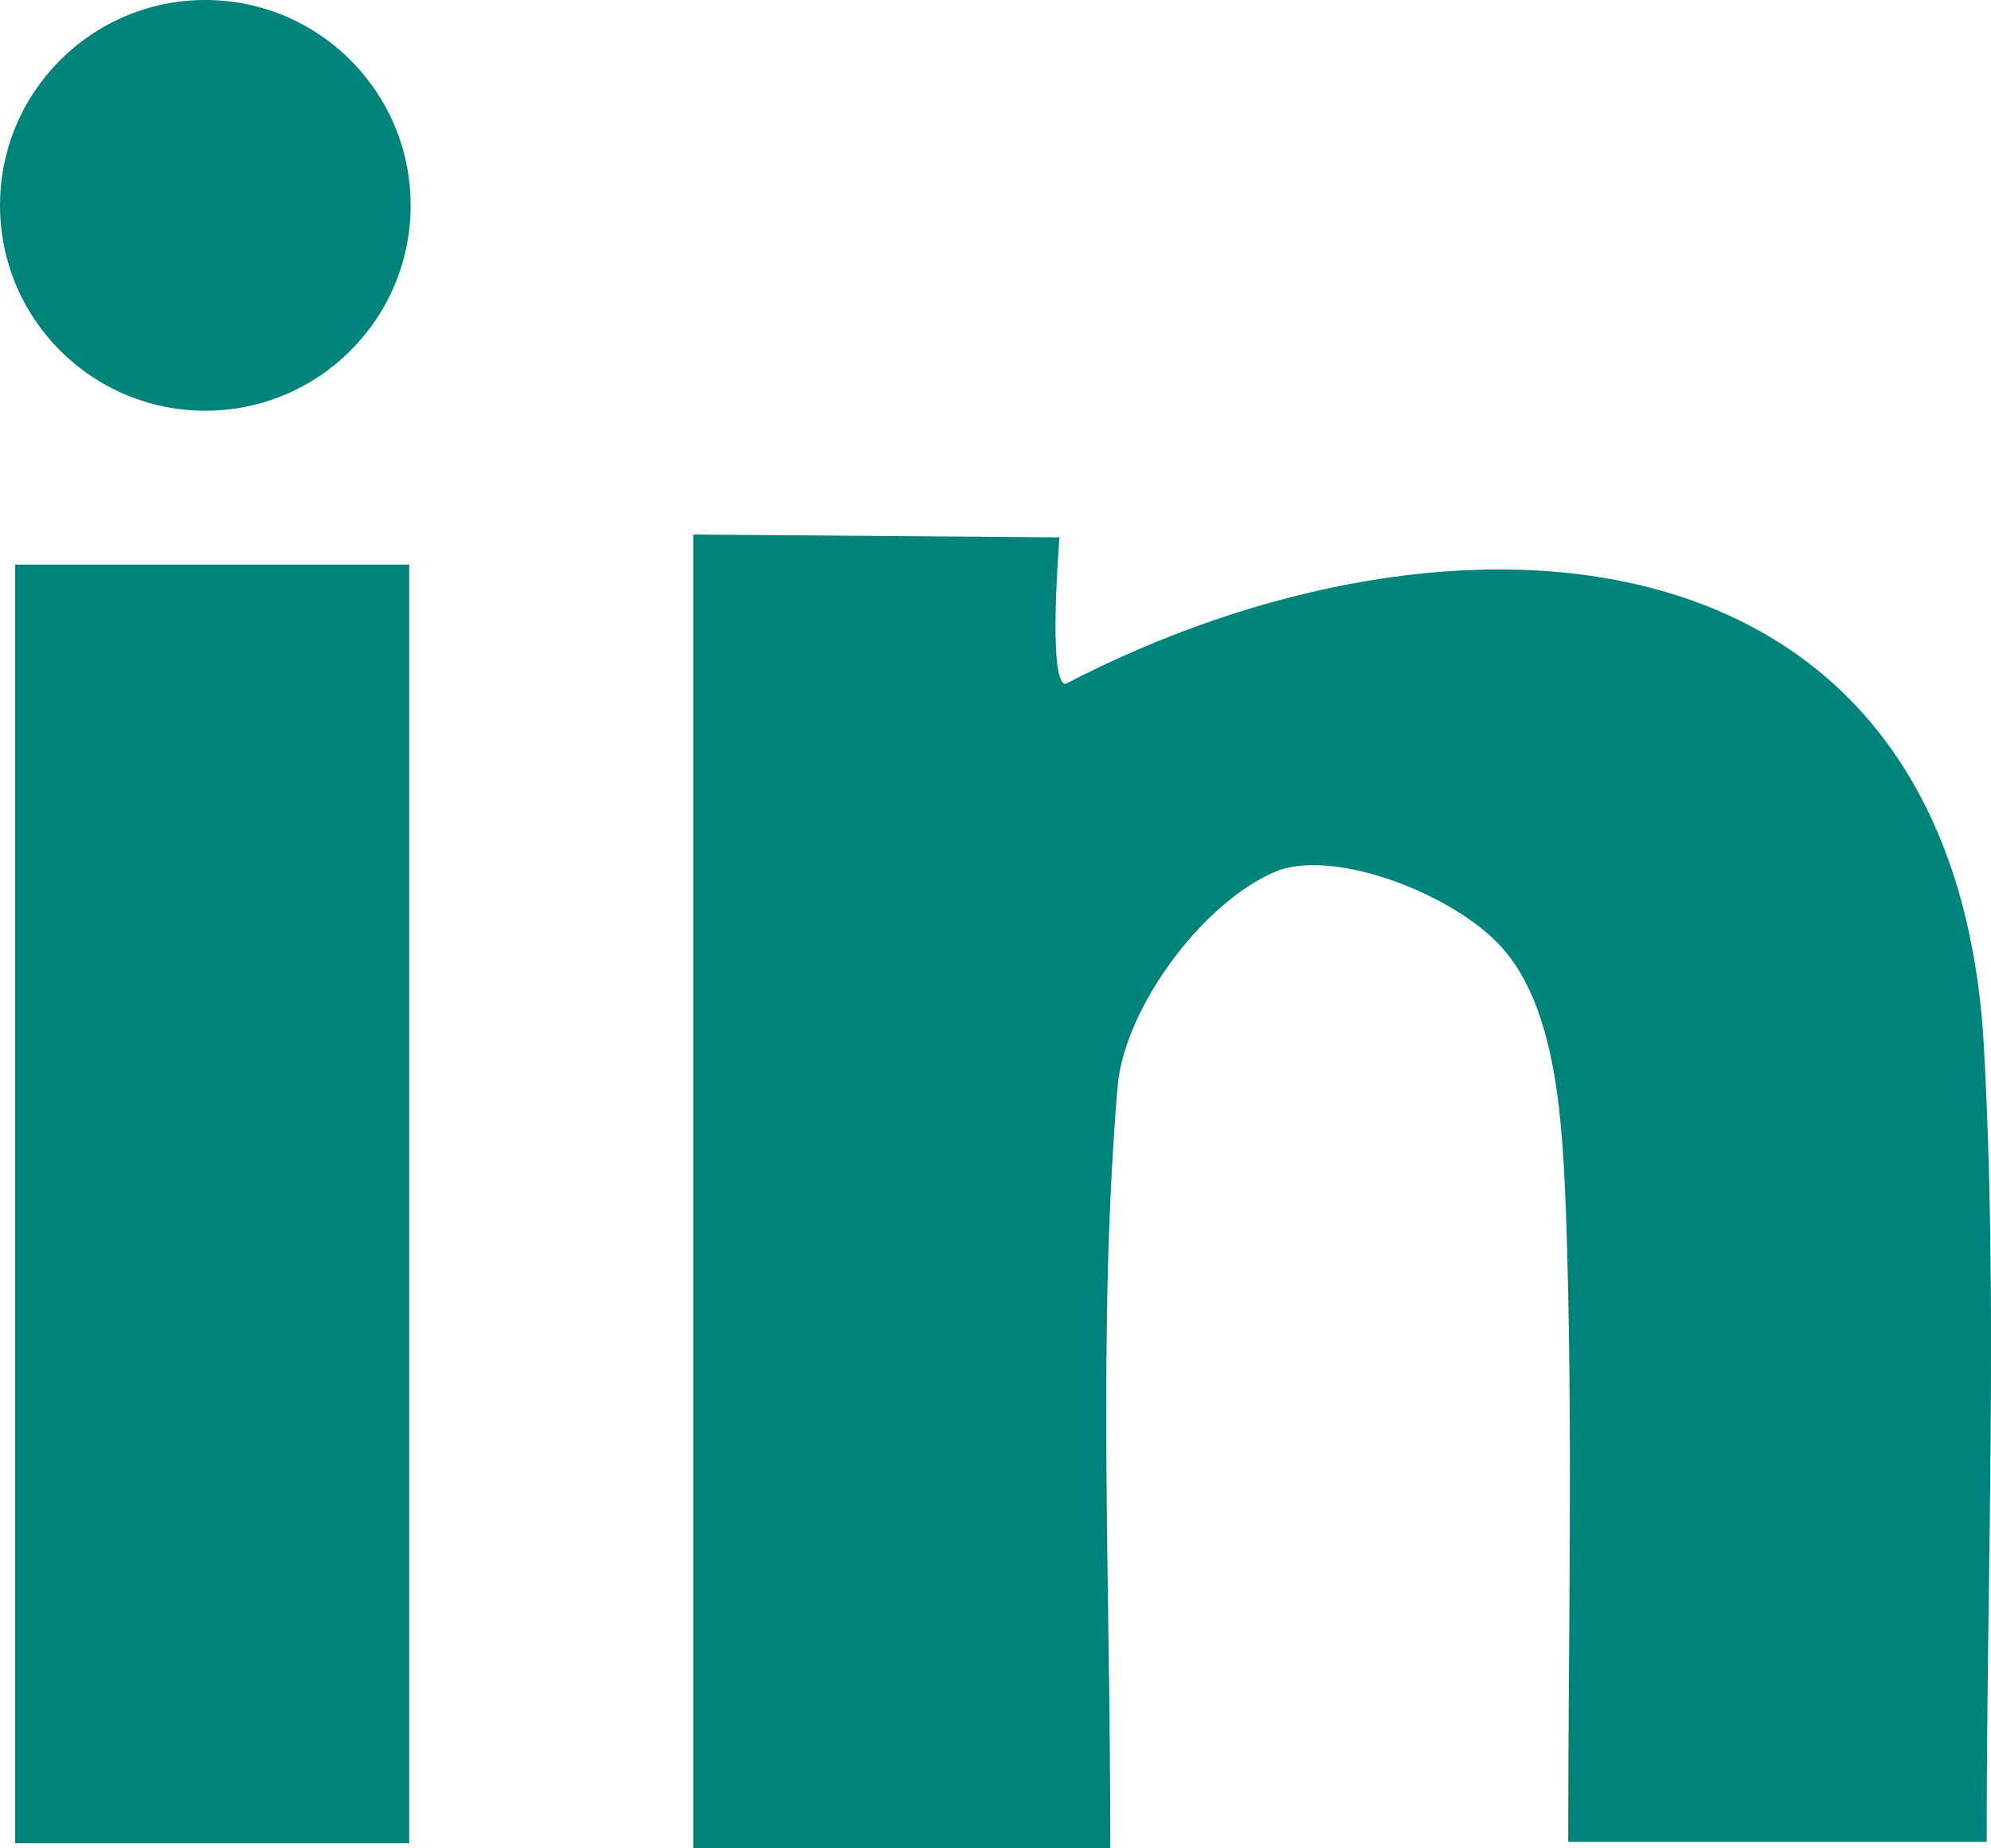
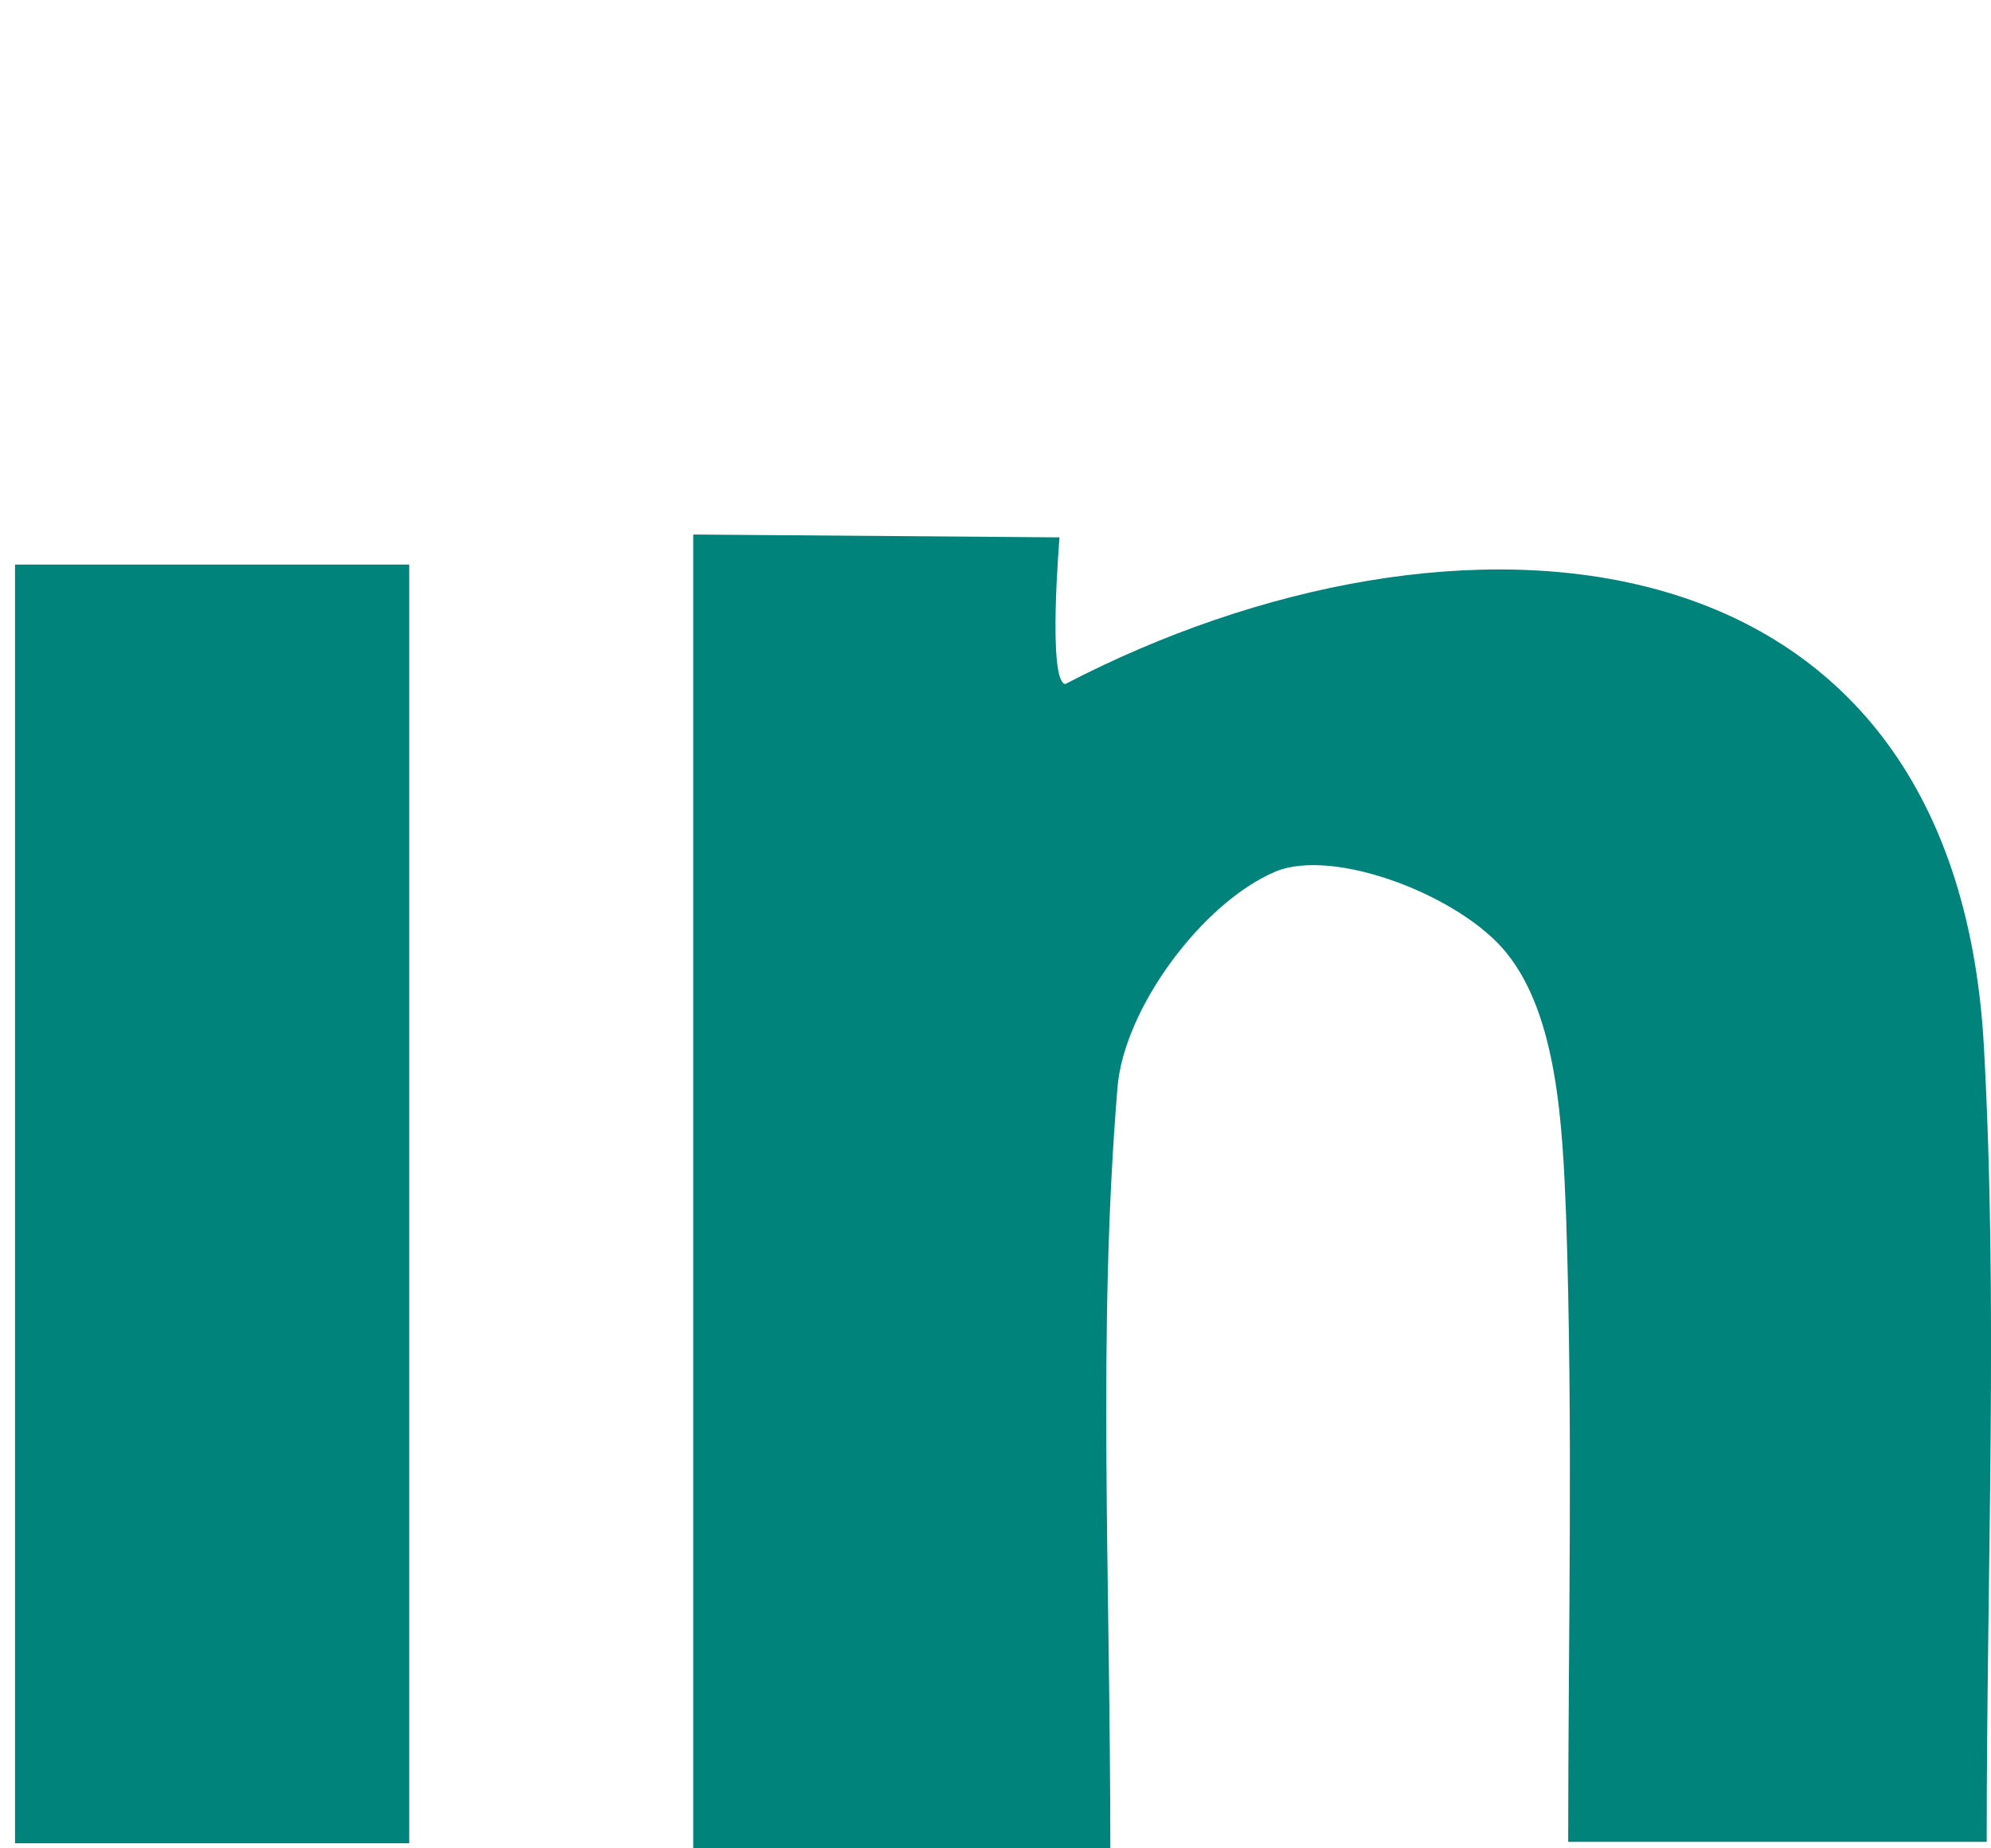
<svg xmlns="http://www.w3.org/2000/svg" id="Layer_1" data-name="Layer 1" viewBox="0 0 27.83 25.83">
  <defs>
    <style>
      .cls-1 {
        fill: #00837b;
      }
    </style>
  </defs>
-   <path class="cls-1" d="M15.49,25.83h-5.8V7.47l5.12,.04s-.17,2.01,.08,2.05c5.42-2.82,12.42-2.37,12.84,5.05,.2,3.62,.04,7.26,.04,11.13h-5.85c0-2.87,.07-5.82-.03-8.77-.05-1.25-.12-2.77-.83-3.65-.64-.8-2.41-1.48-3.23-1.14-1.02,.43-2.12,1.91-2.21,3.02-.28,3.39-.1,6.82-.1,10.63h-.03Z" />
+   <path class="cls-1" d="M15.49,25.83h-5.8V7.47l5.12,.04s-.17,2.01,.08,2.05c5.42-2.82,12.42-2.37,12.84,5.05,.2,3.62,.04,7.26,.04,11.13h-5.85c0-2.87,.07-5.82-.03-8.77-.05-1.25-.12-2.77-.83-3.65-.64-.8-2.41-1.48-3.23-1.14-1.02,.43-2.12,1.91-2.21,3.02-.28,3.39-.1,6.82-.1,10.63h-.03" />
  <path class="cls-1" d="M.21,7.89H5.72V25.76H.21V7.89Z" />
-   <circle class="cls-1" cx="2.87" cy="2.87" r="2.87" />
</svg>